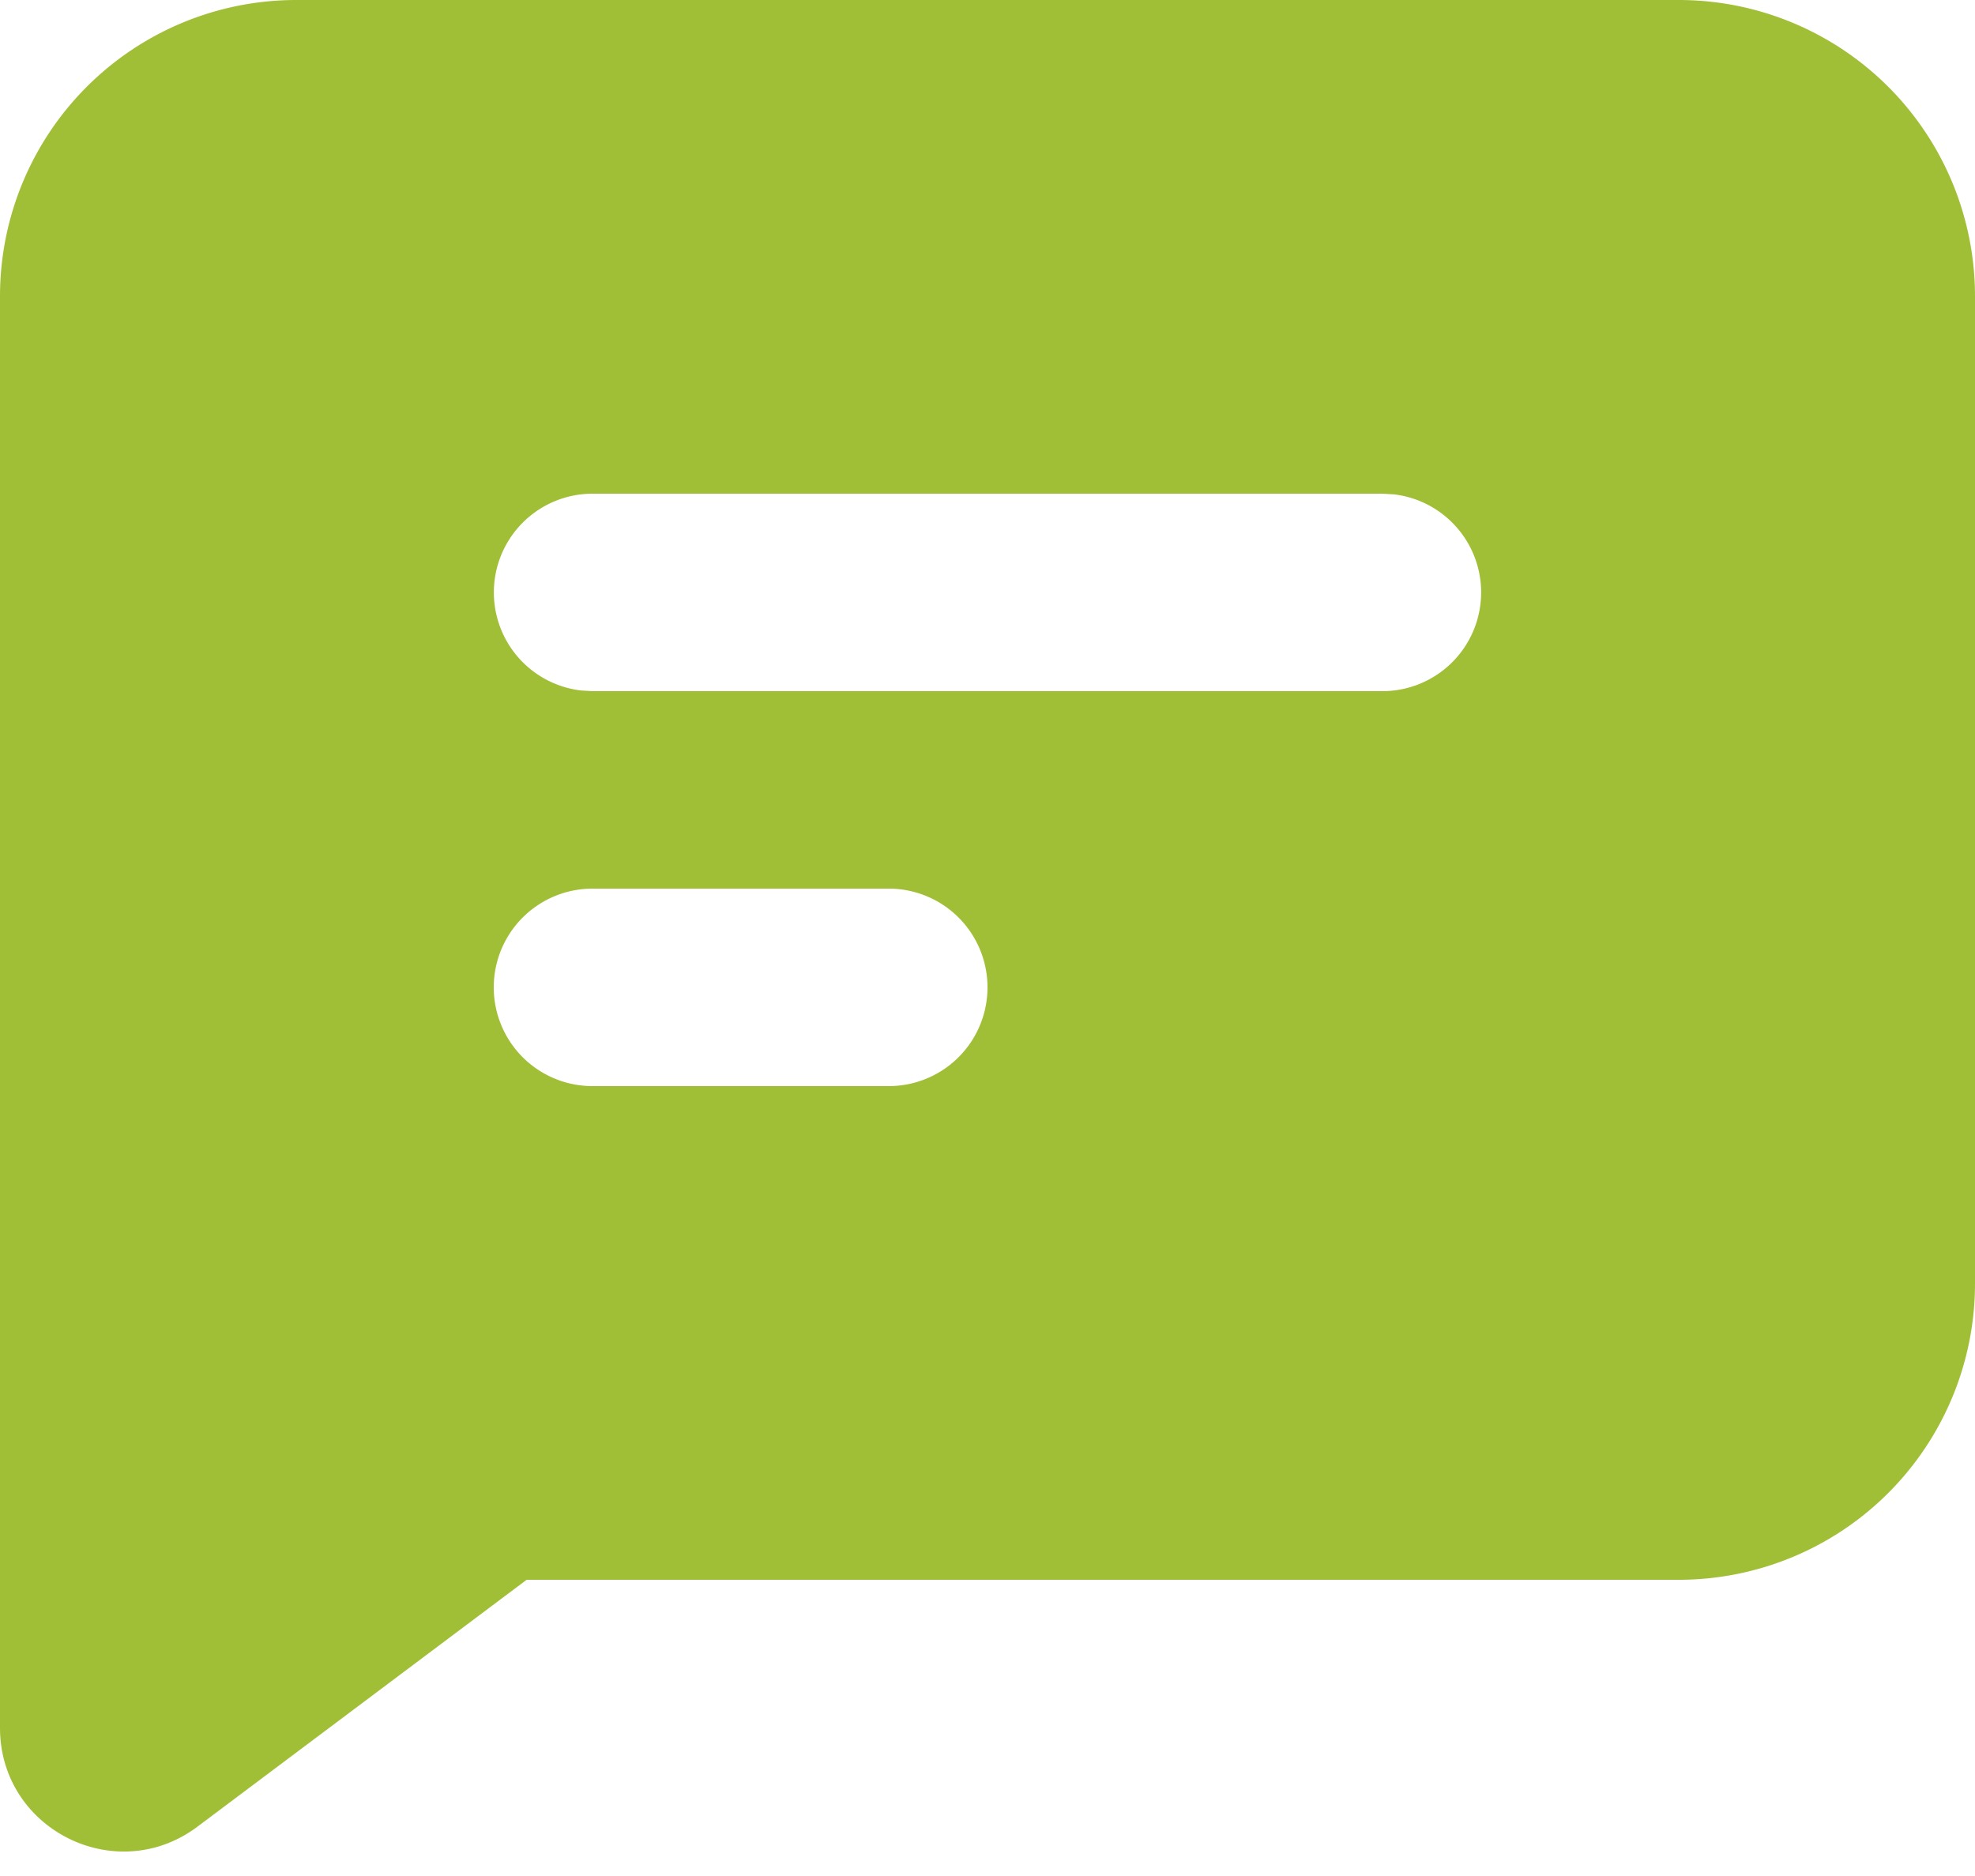
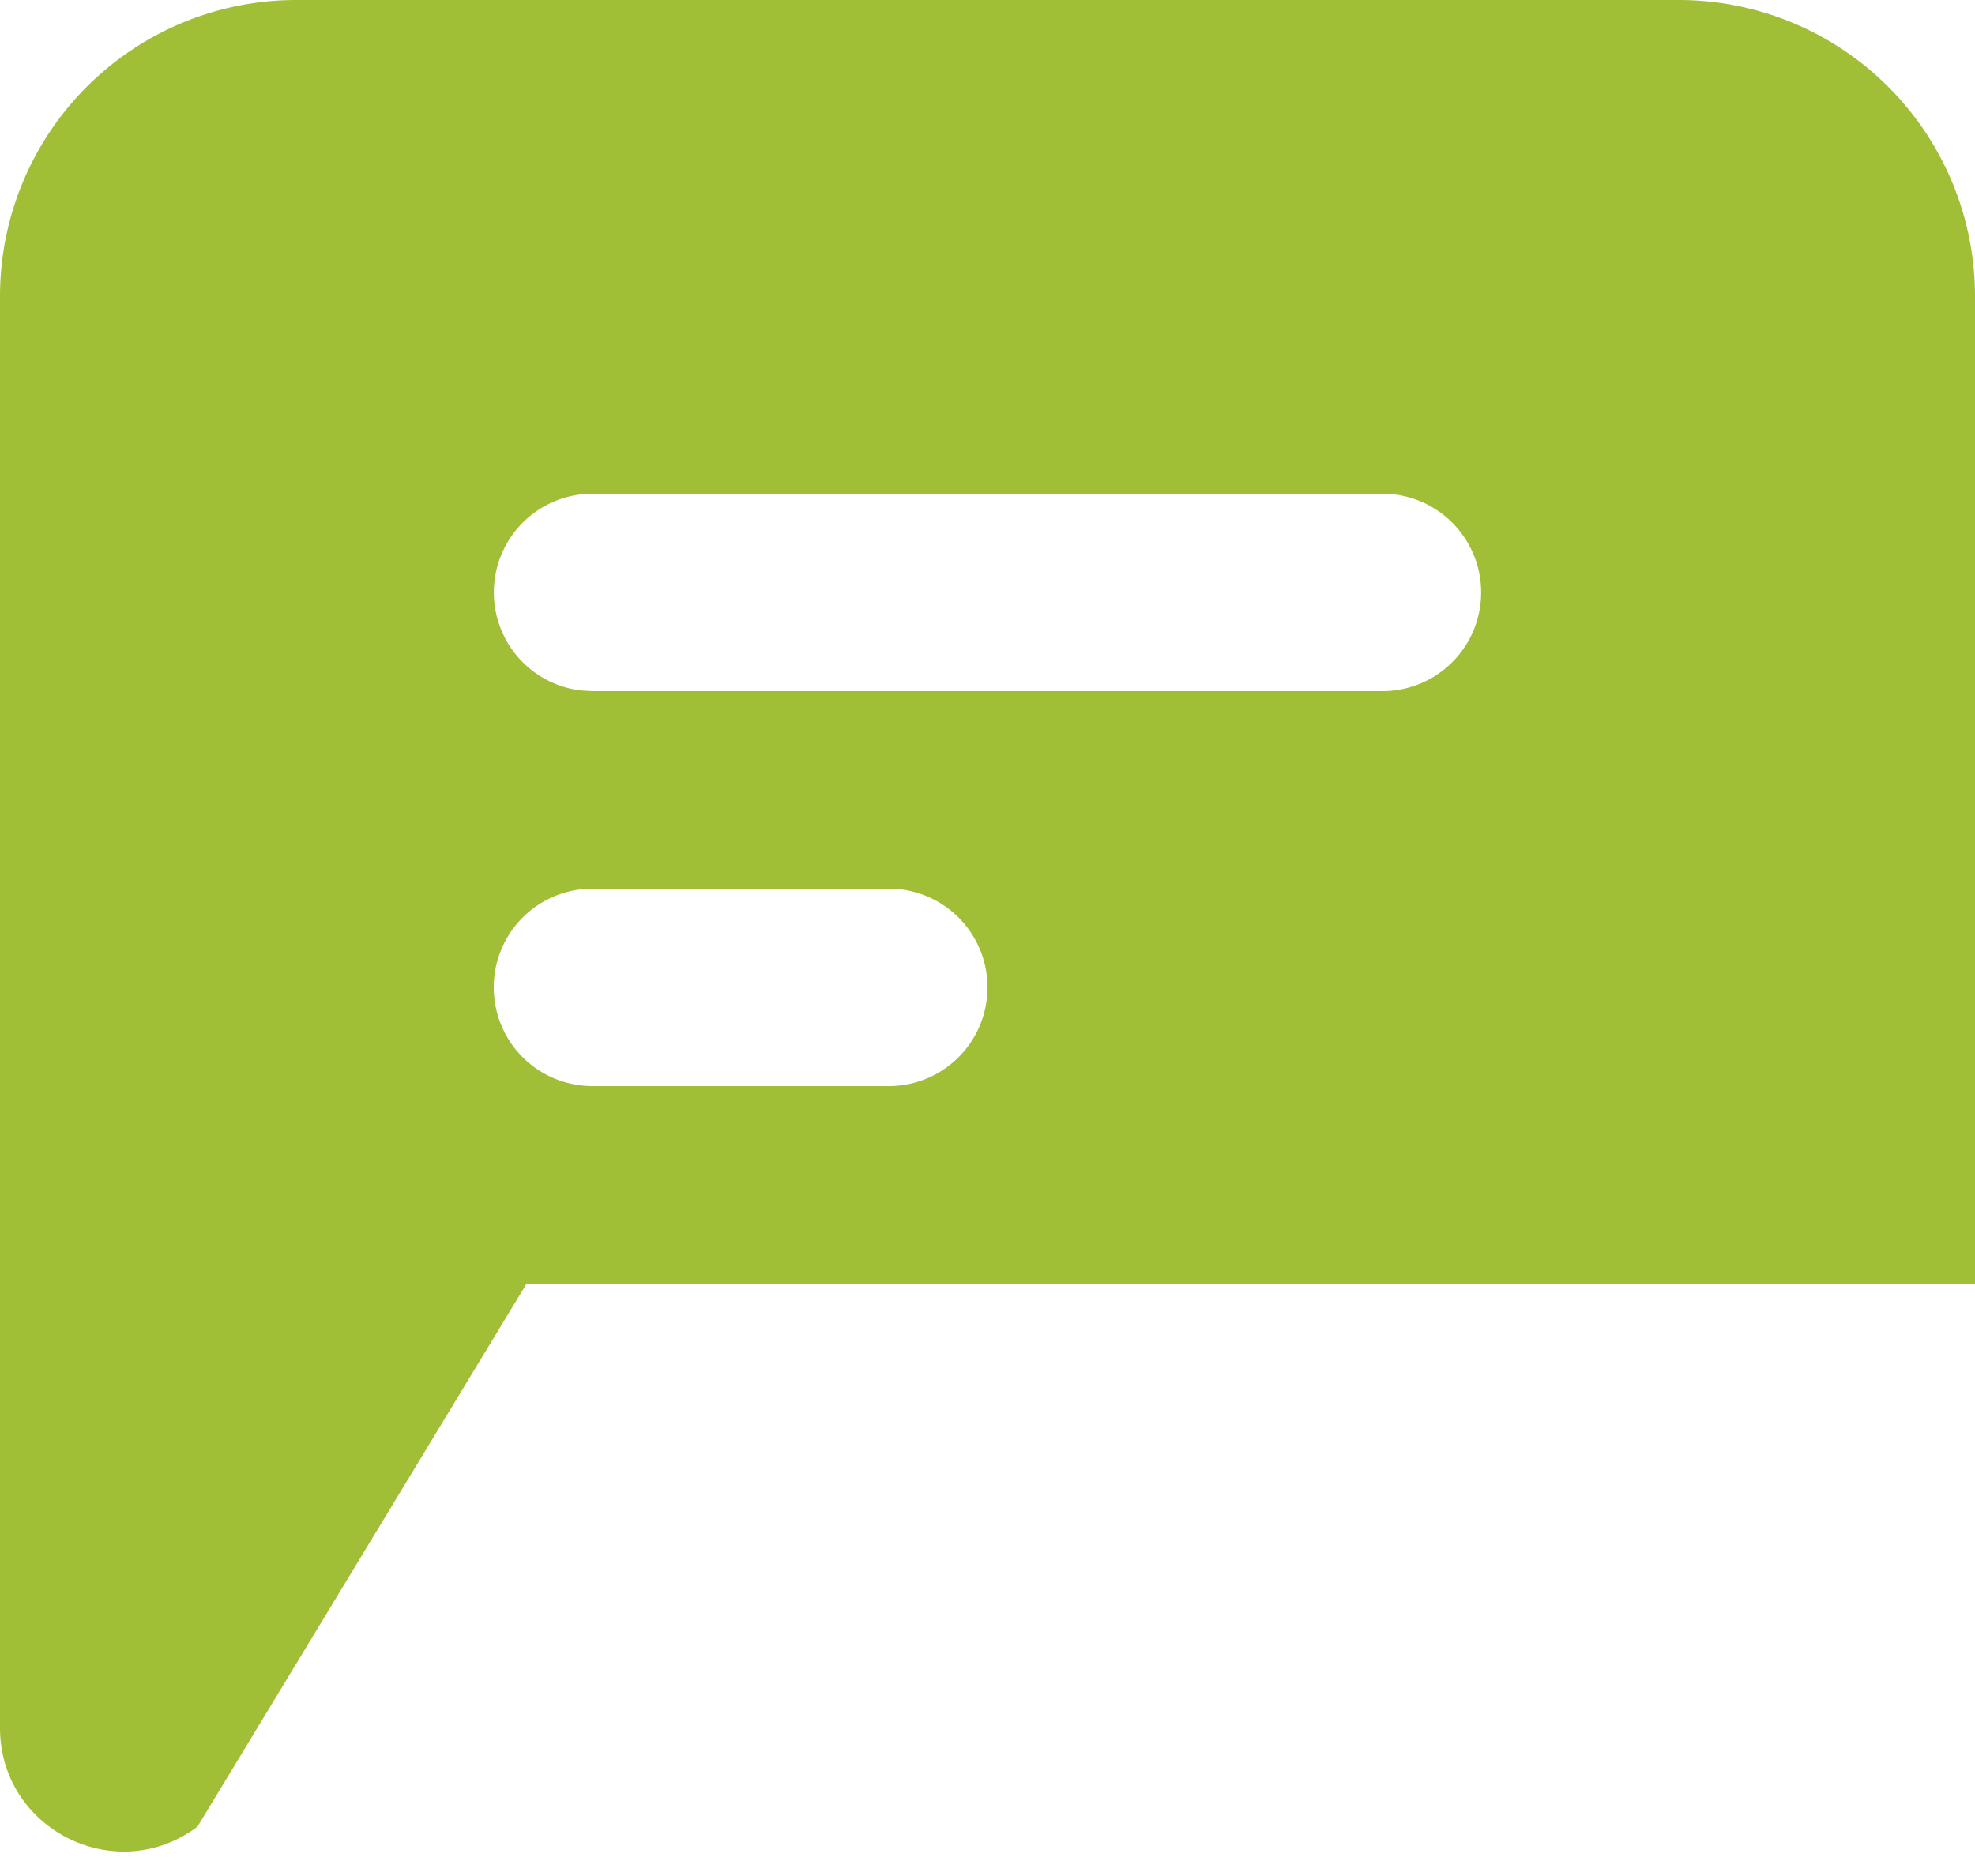
<svg xmlns="http://www.w3.org/2000/svg" width="40" height="38" fill="none">
-   <path fill="#A1BF36" fill-rule="evenodd" d="M34 0a6 6 0 0 1 6 6v20a6 6 0 0 1-6 6H10.666L4 37c-1.648 1.236-4 .06-4-2V6a6 6 0 0 1 6-6zM18 18h-6a2 2 0 0 0 0 4h6a2 2 0 0 0 0-4m10-8H12a2 2 0 0 0-.234 3.986L12 14h16a2 2 0 0 0 .234-3.986z" clip-rule="evenodd" />
+   <path fill="#A1BF36" fill-rule="evenodd" d="M34 0a6 6 0 0 1 6 6v20H10.666L4 37c-1.648 1.236-4 .06-4-2V6a6 6 0 0 1 6-6zM18 18h-6a2 2 0 0 0 0 4h6a2 2 0 0 0 0-4m10-8H12a2 2 0 0 0-.234 3.986L12 14h16a2 2 0 0 0 .234-3.986z" clip-rule="evenodd" />
</svg>